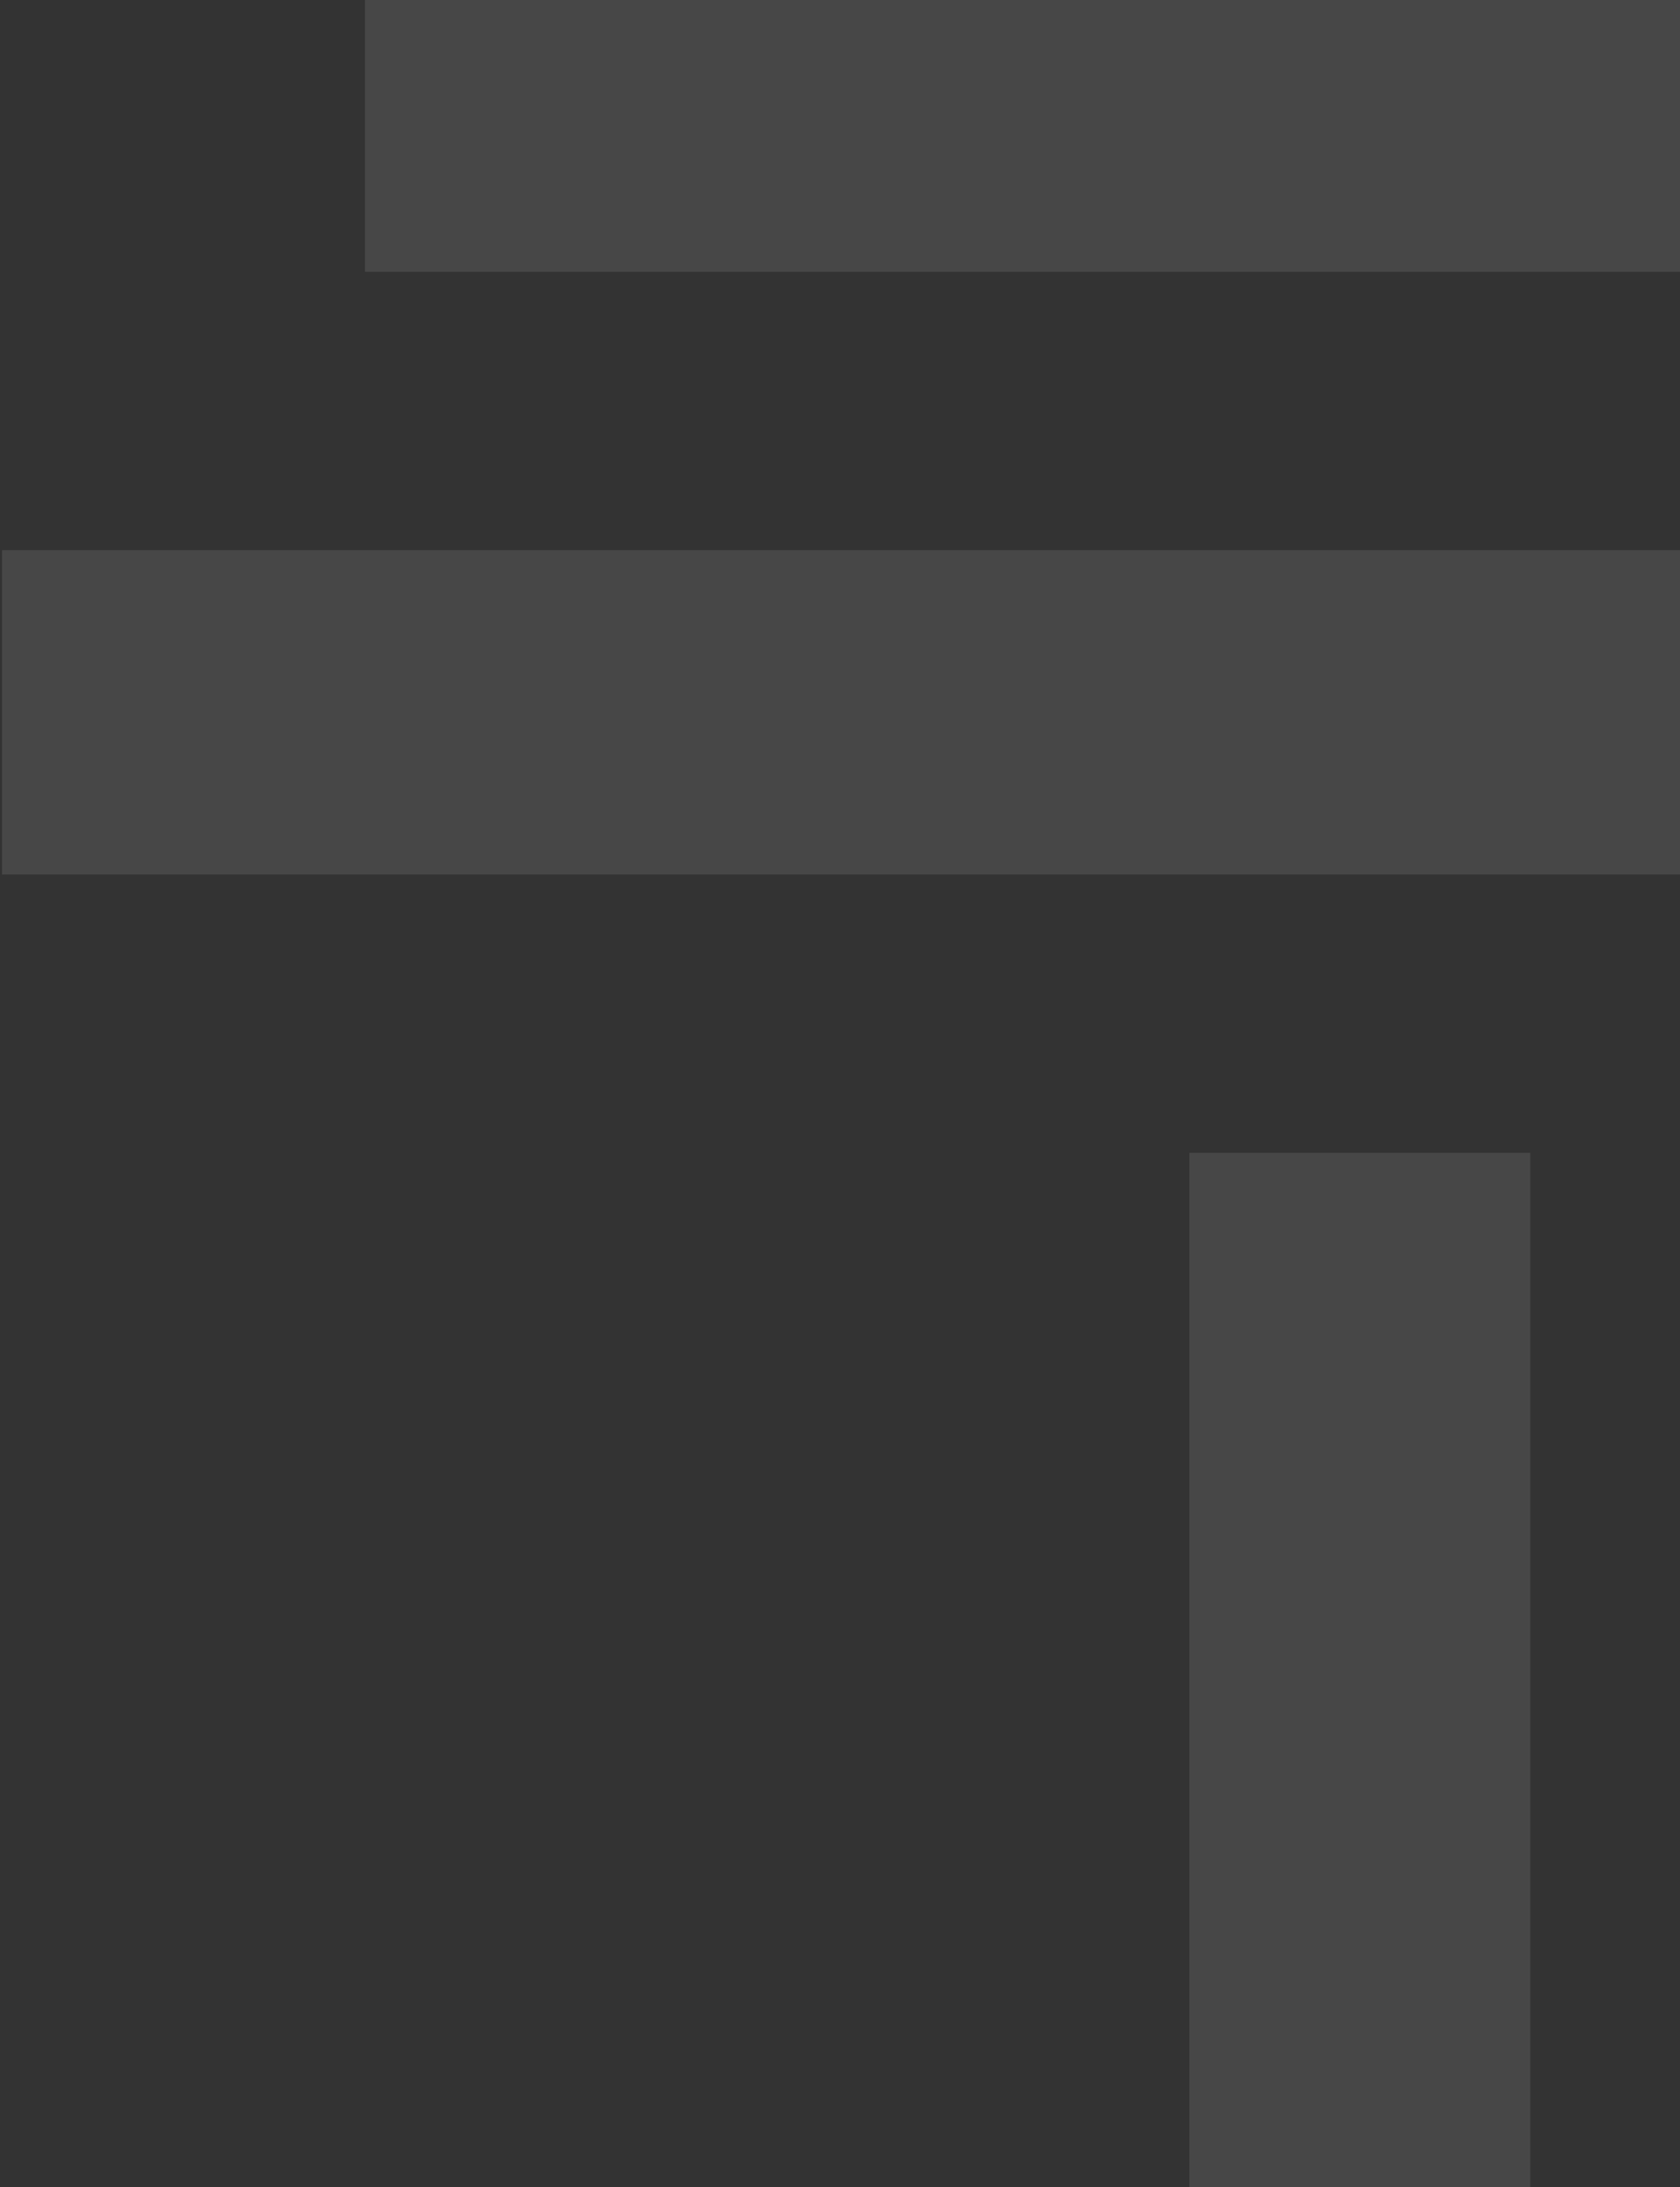
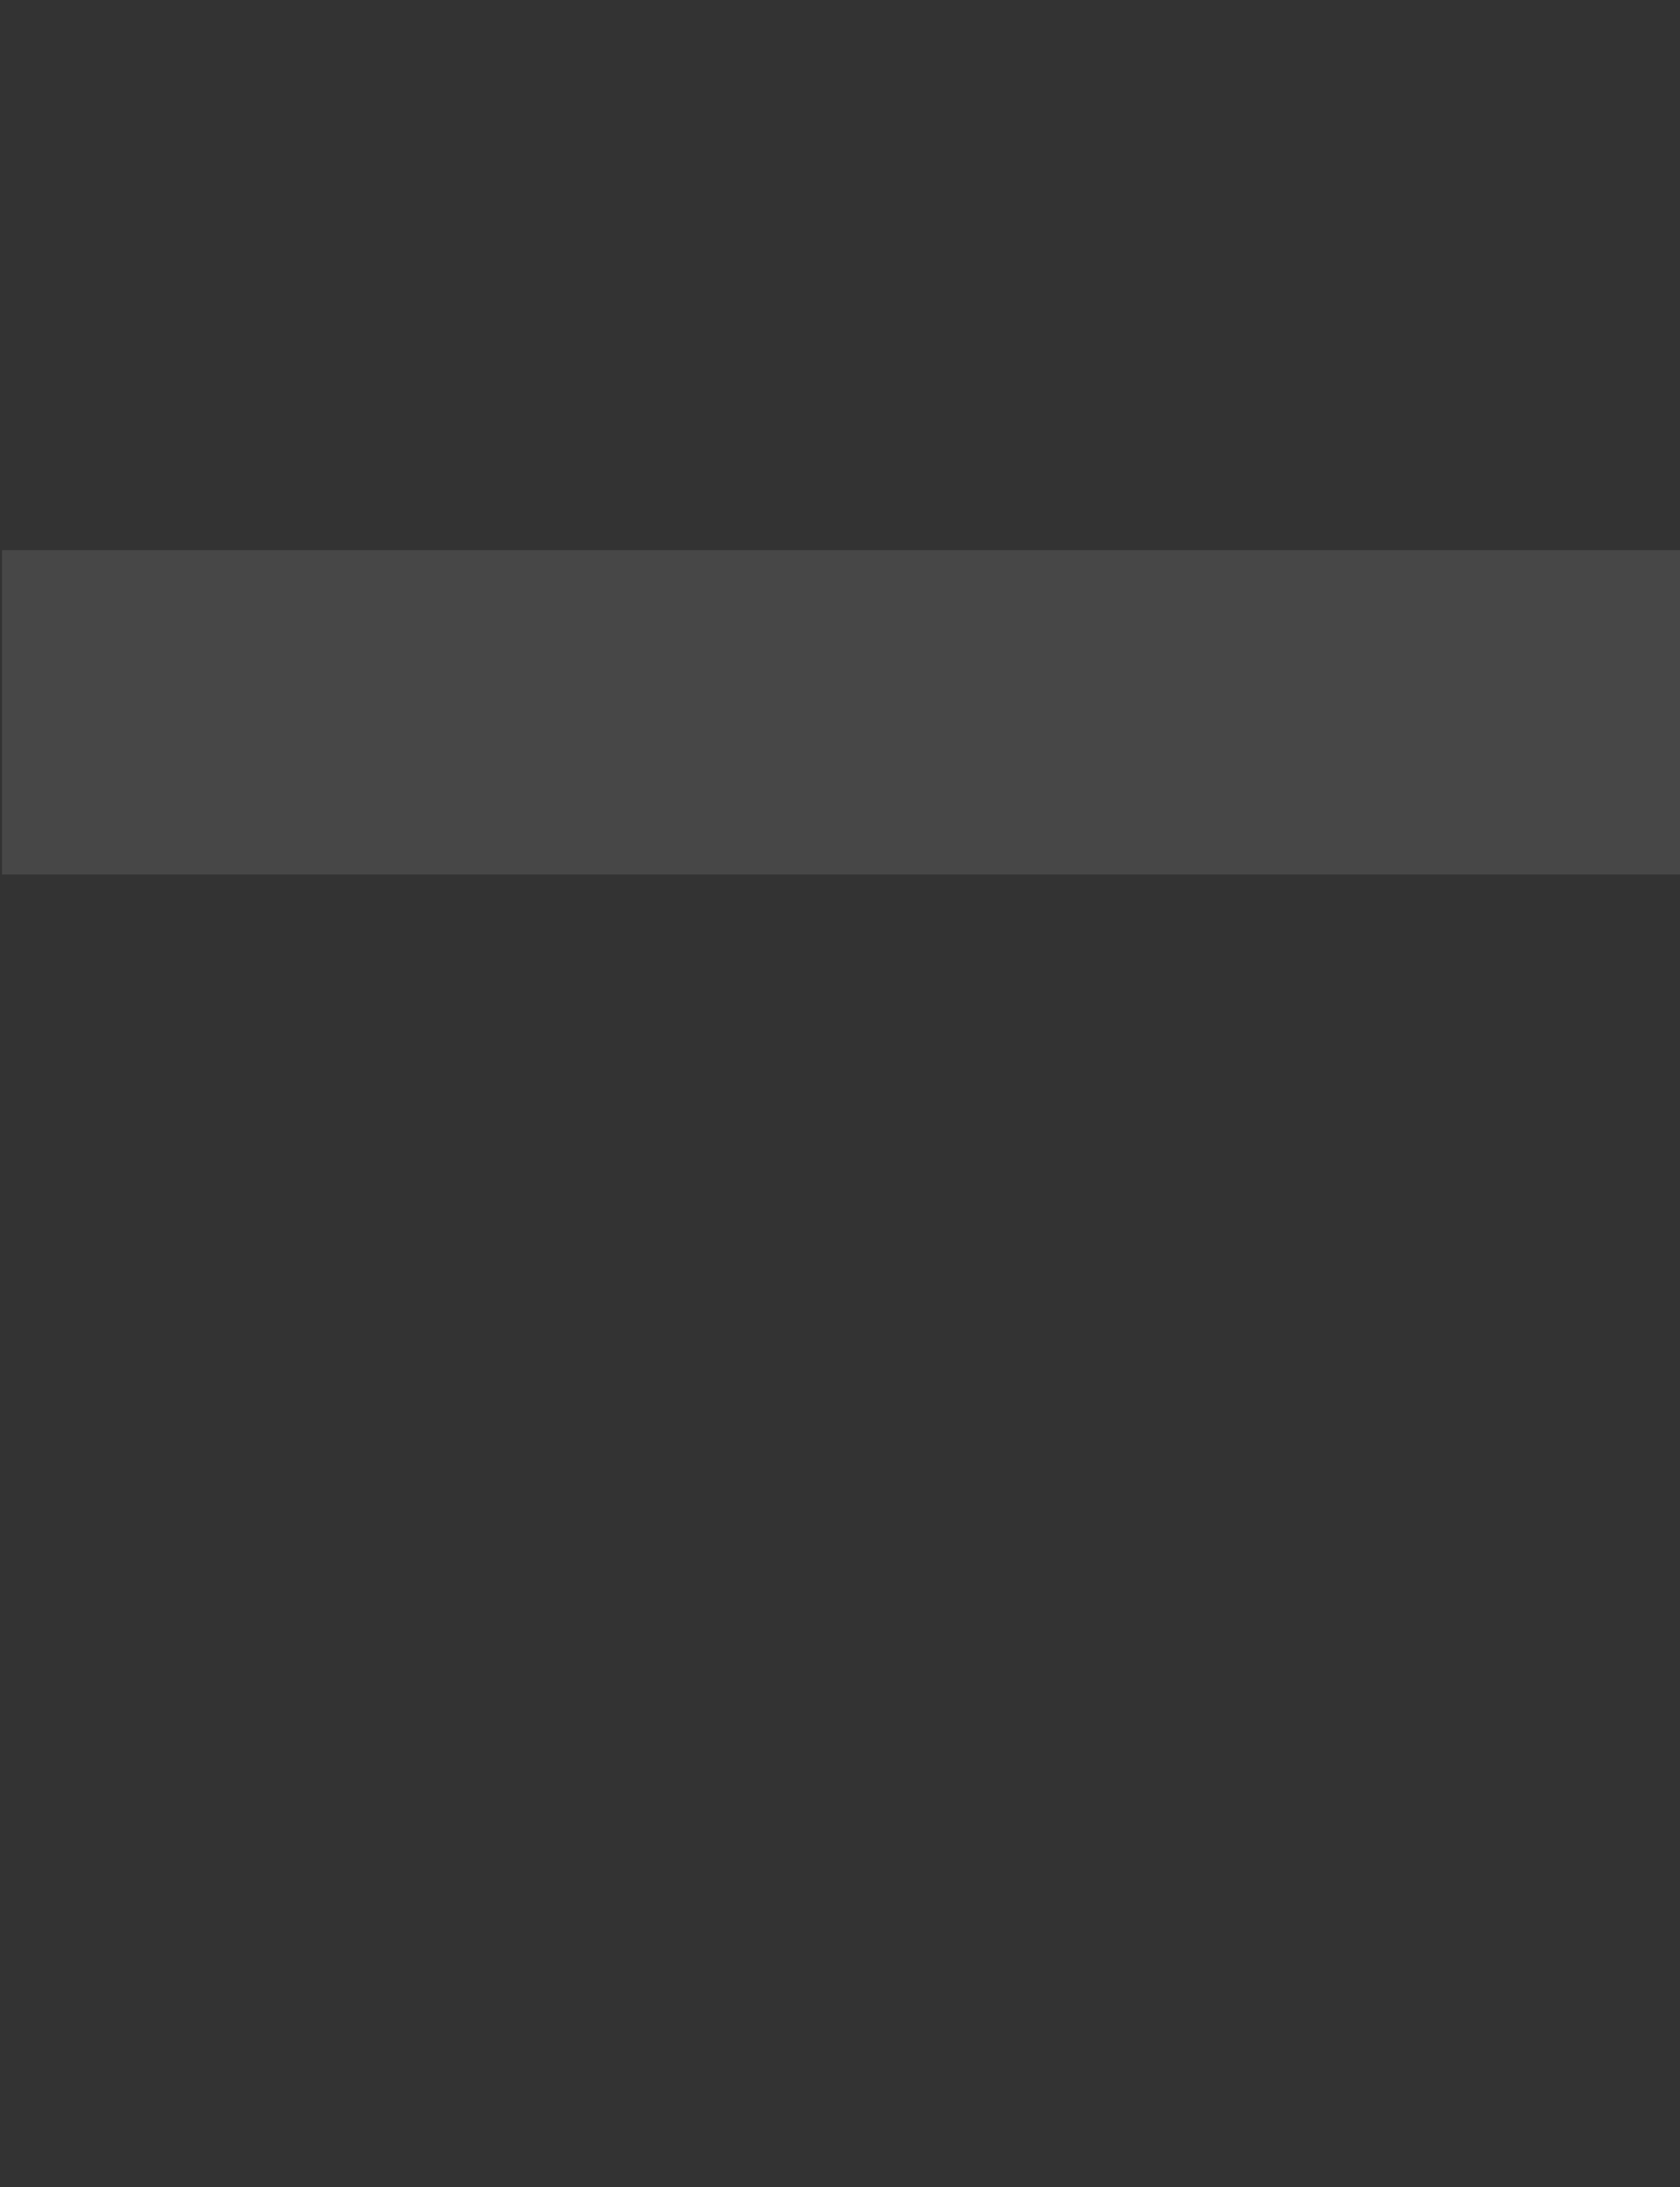
<svg xmlns="http://www.w3.org/2000/svg" width="442" height="575" viewBox="0 0 442 575" fill="none">
  <rect x="0" y="0" width="442" height="575" fill="#333333" stroke="none" />
  <g opacity="0.1">
-     <path d="M822.855 -13.781H96.025V71.464H822.855V-13.781Z" fill="white" />
    <path d="M886.423 144.647H0.527V229.892H886.423V144.647Z" fill="white" />
-     <path d="M402.617 303.074H312.924V600.756H402.617V303.074Z" fill="white" />
  </g>
</svg>